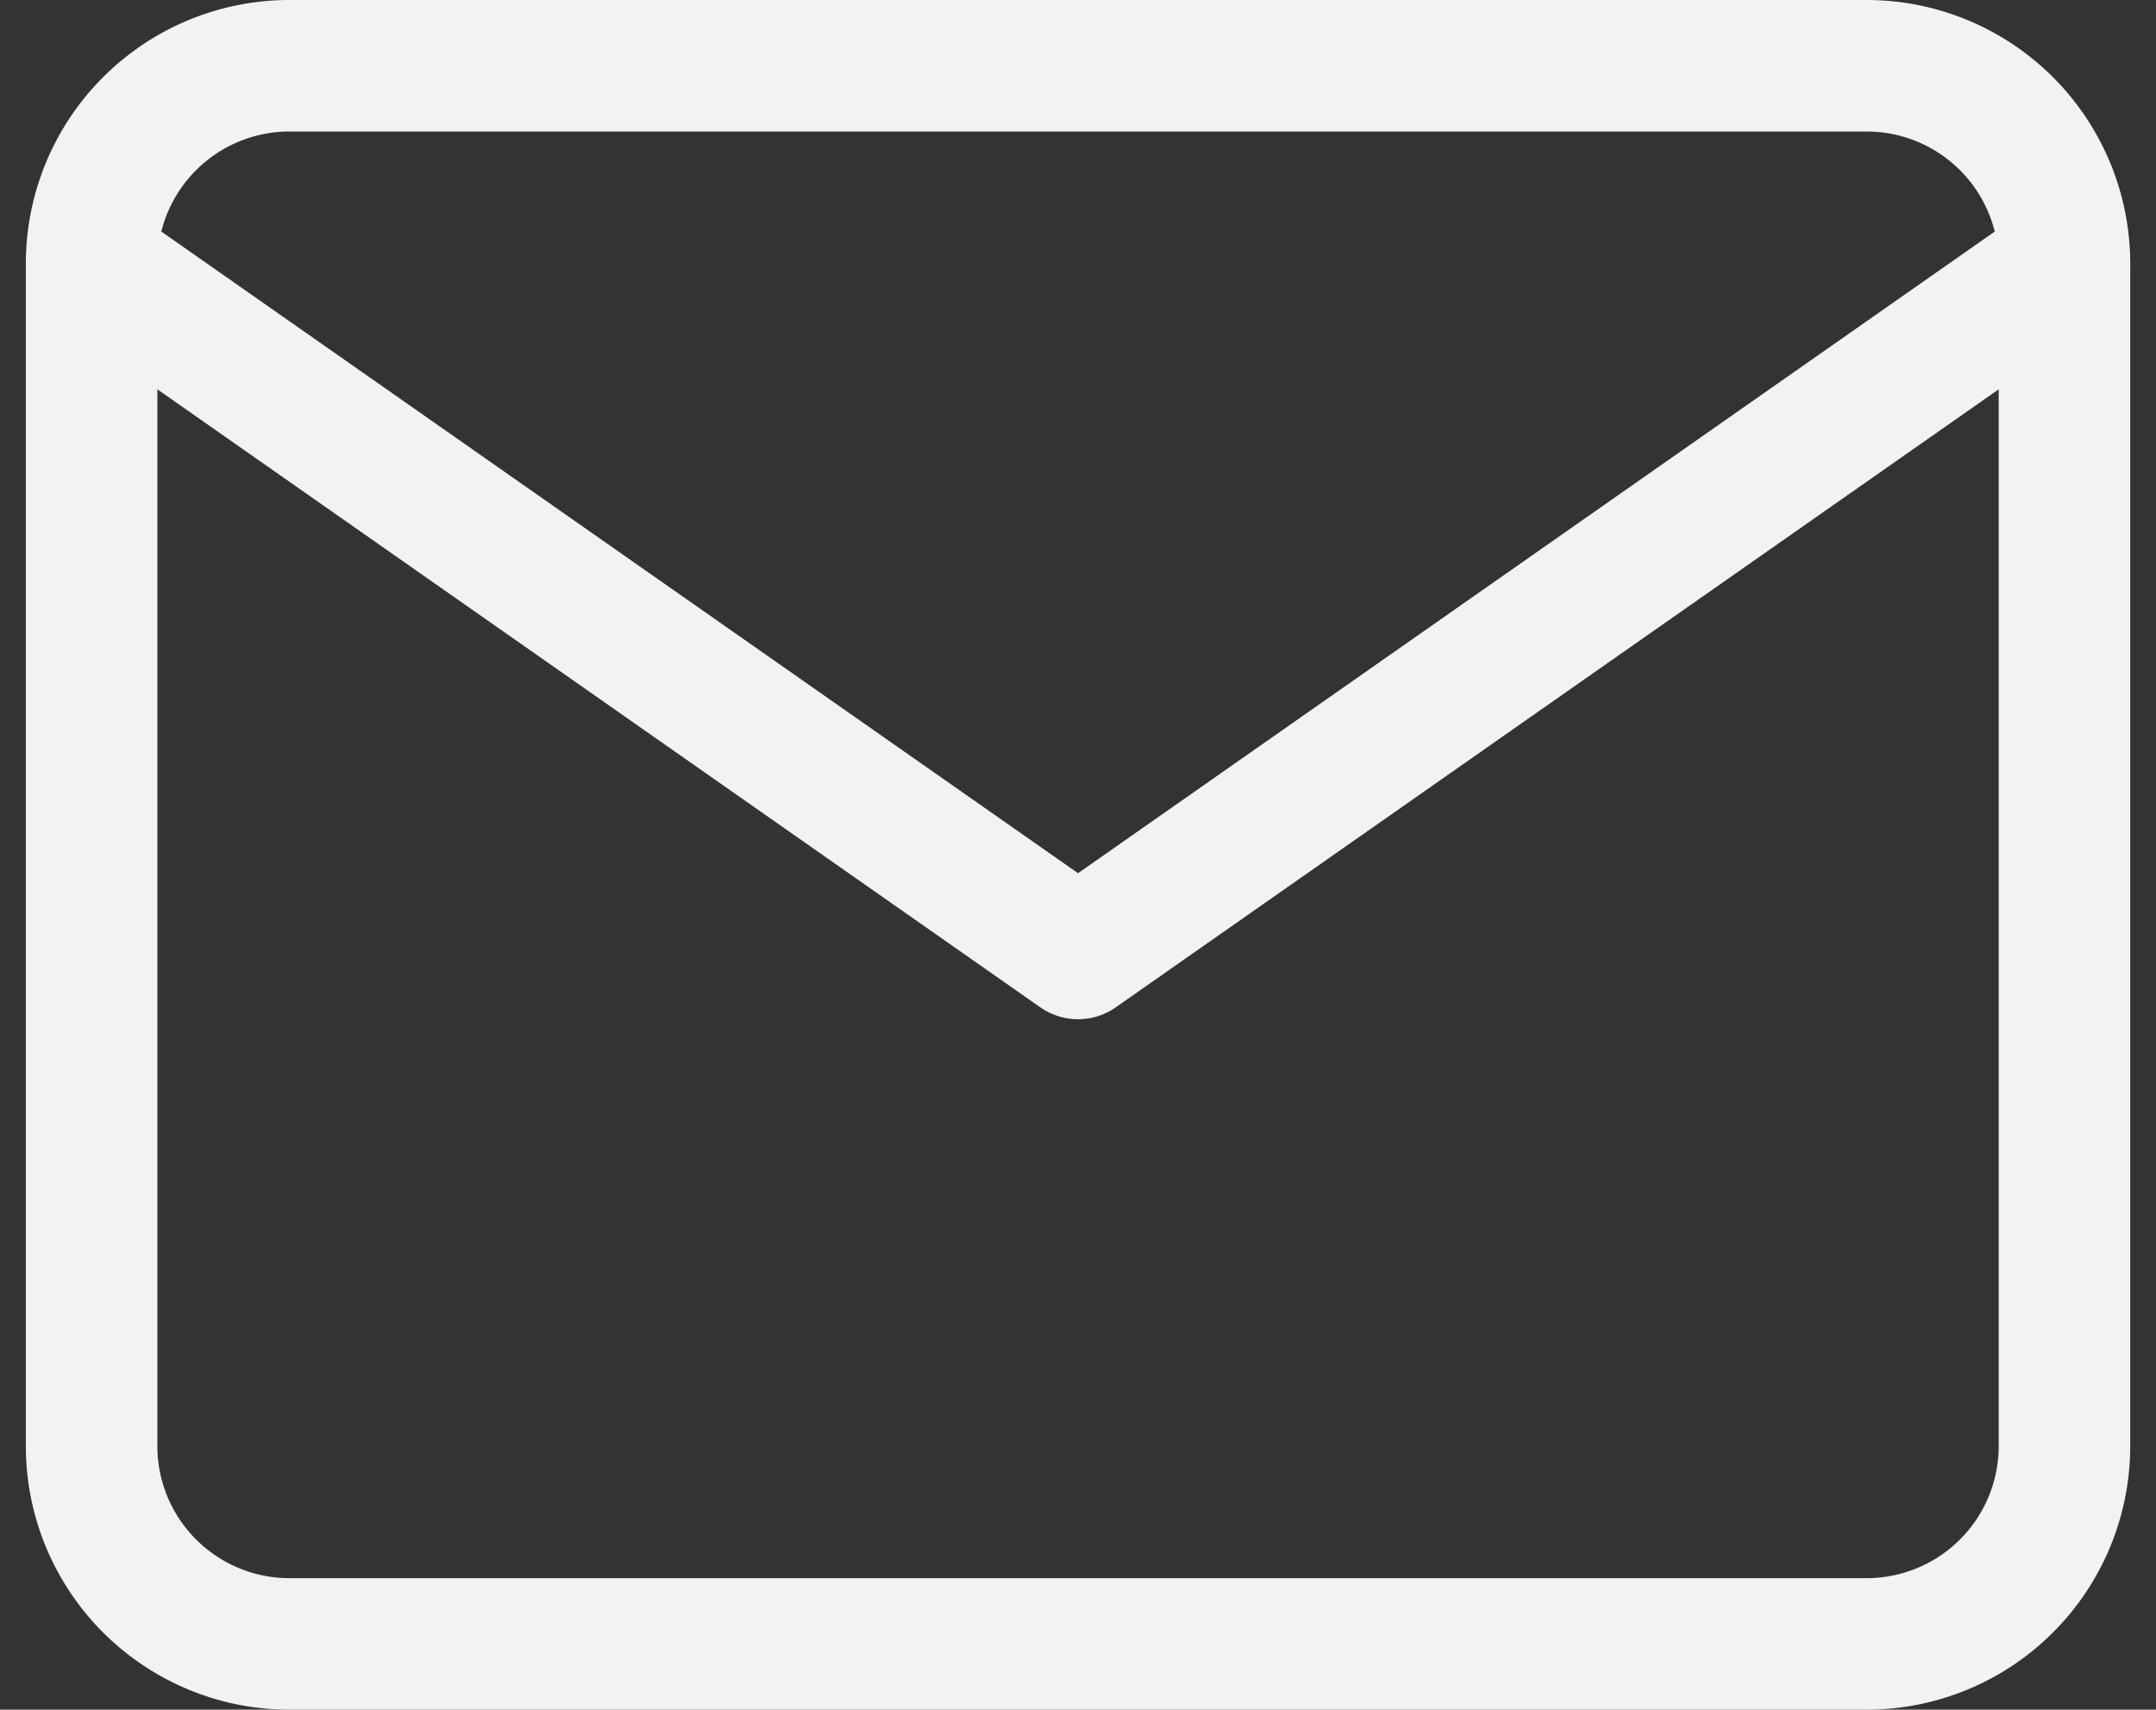
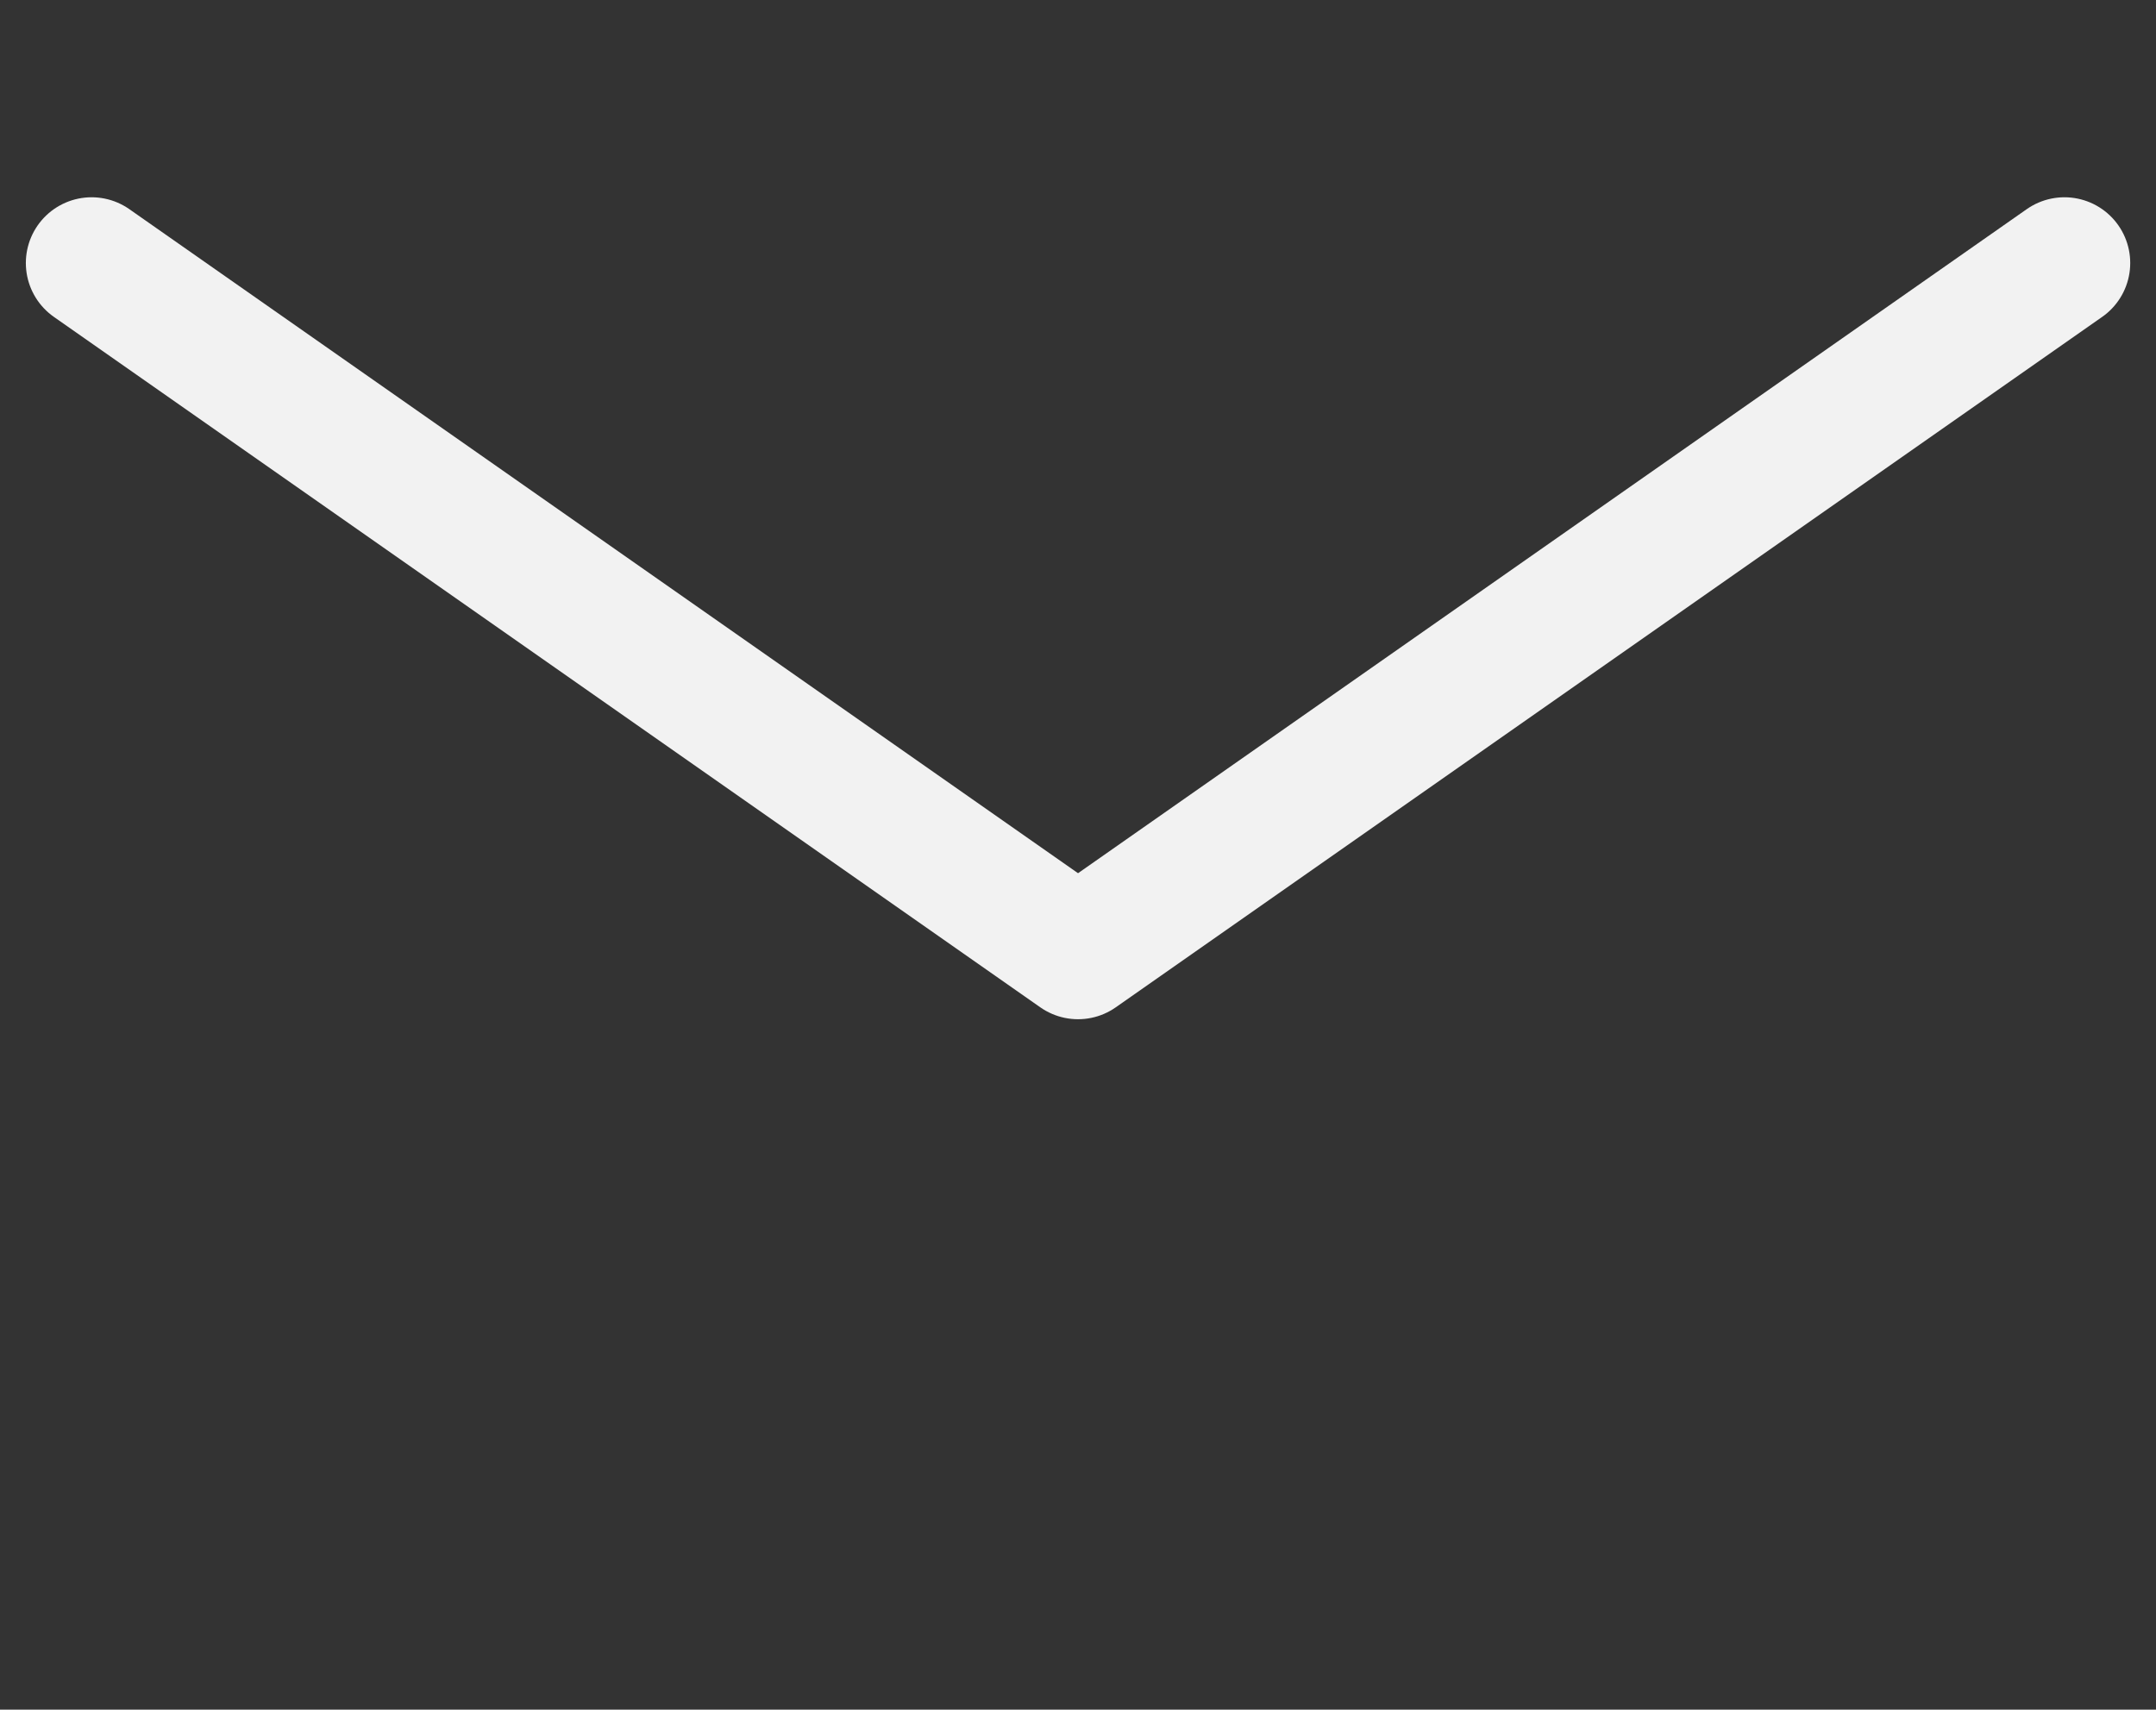
<svg xmlns="http://www.w3.org/2000/svg" width="32.785" height="26" viewBox="0 0 32.785 26">
  <rect x="0" y="0" width="32.785" height="26" fill="#333333" stroke="none" />
  <g id="Icon_feather-mail" data-name="Icon feather-mail" transform="translate(-1.607 -5)">
-     <path id="Tracciato_24" data-name="Tracciato 24" d="M6,6H30a3.009,3.009,0,0,1,3,3V27a3.009,3.009,0,0,1-3,3H6a3.009,3.009,0,0,1-3-3V9A3.009,3.009,0,0,1,6,6Z" fill="none" stroke="#f2f2f2" stroke-linecap="round" stroke-linejoin="round" stroke-width="2" />
    <path id="Tracciato_25" data-name="Tracciato 25" d="M33,9,18,19.5,3,9" fill="none" stroke="#f2f2f2" stroke-linecap="round" stroke-linejoin="round" stroke-width="2" />
  </g>
</svg>